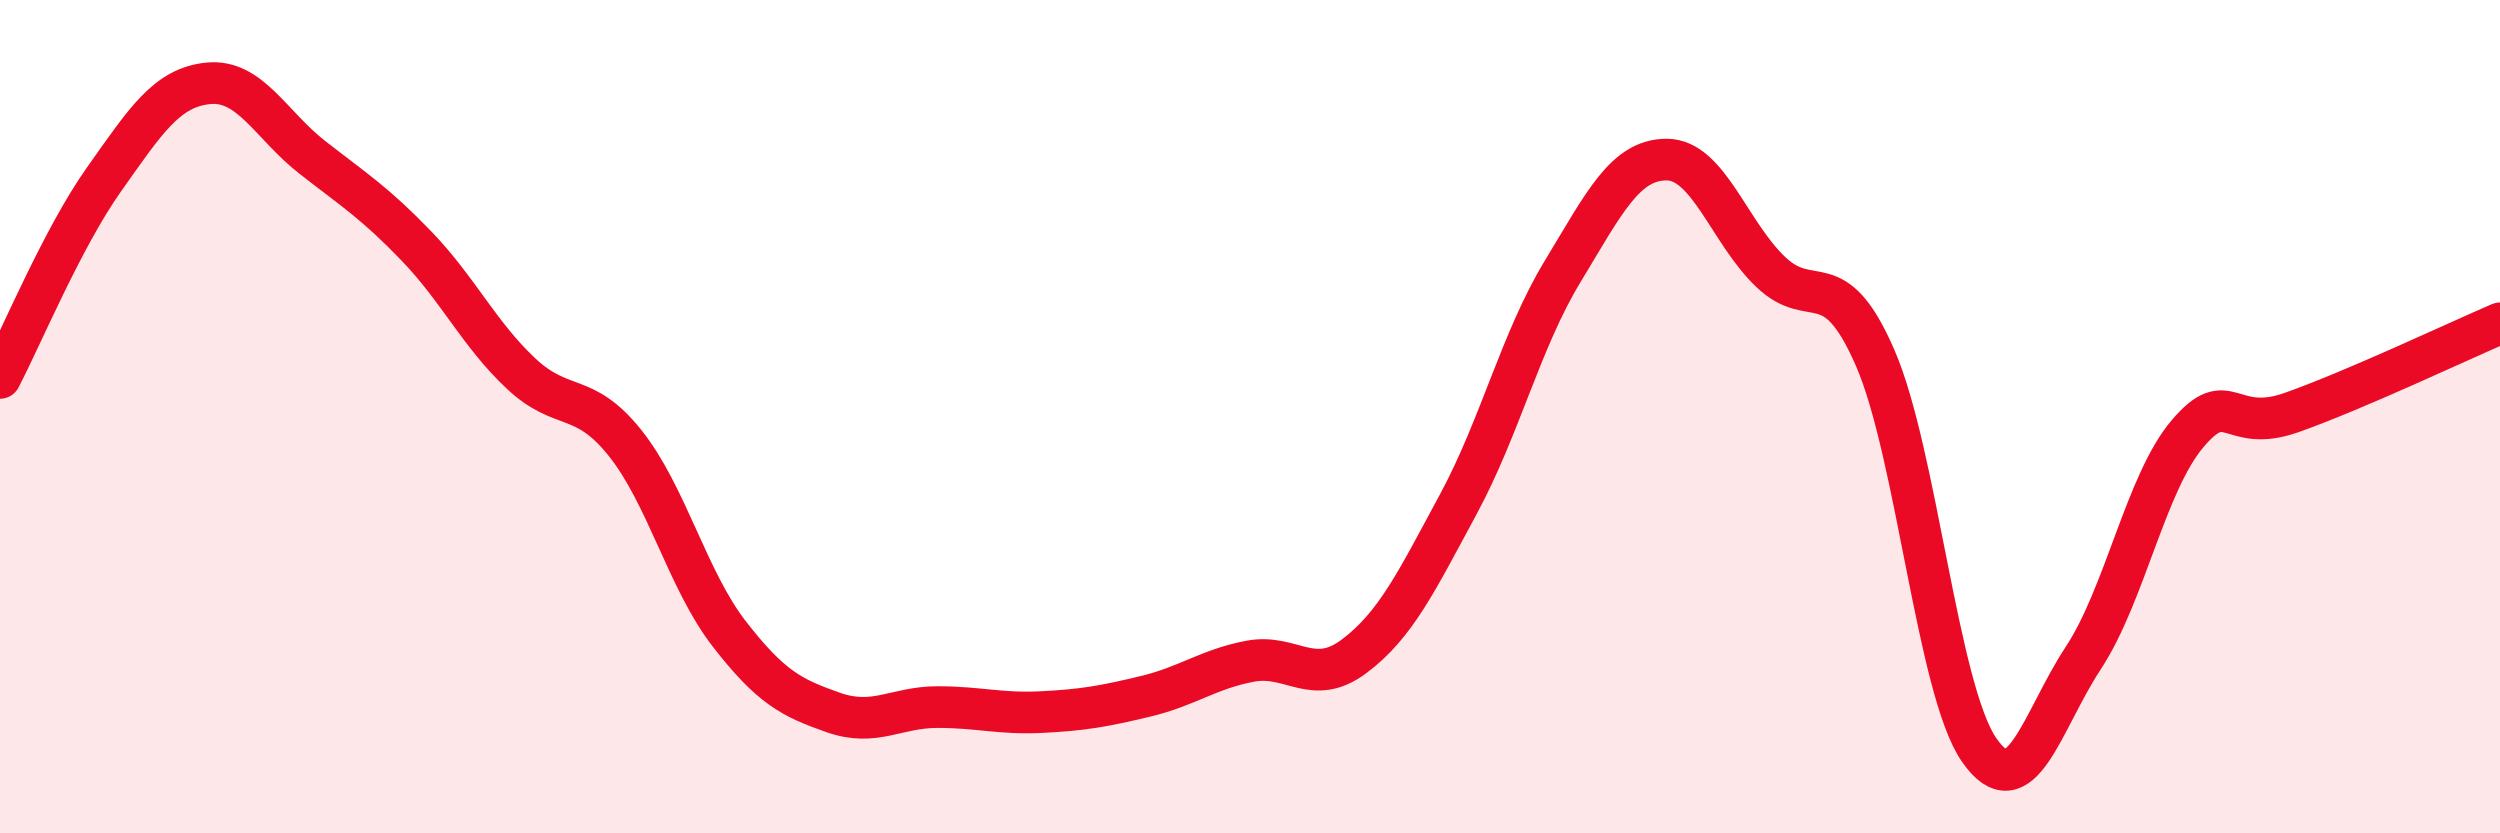
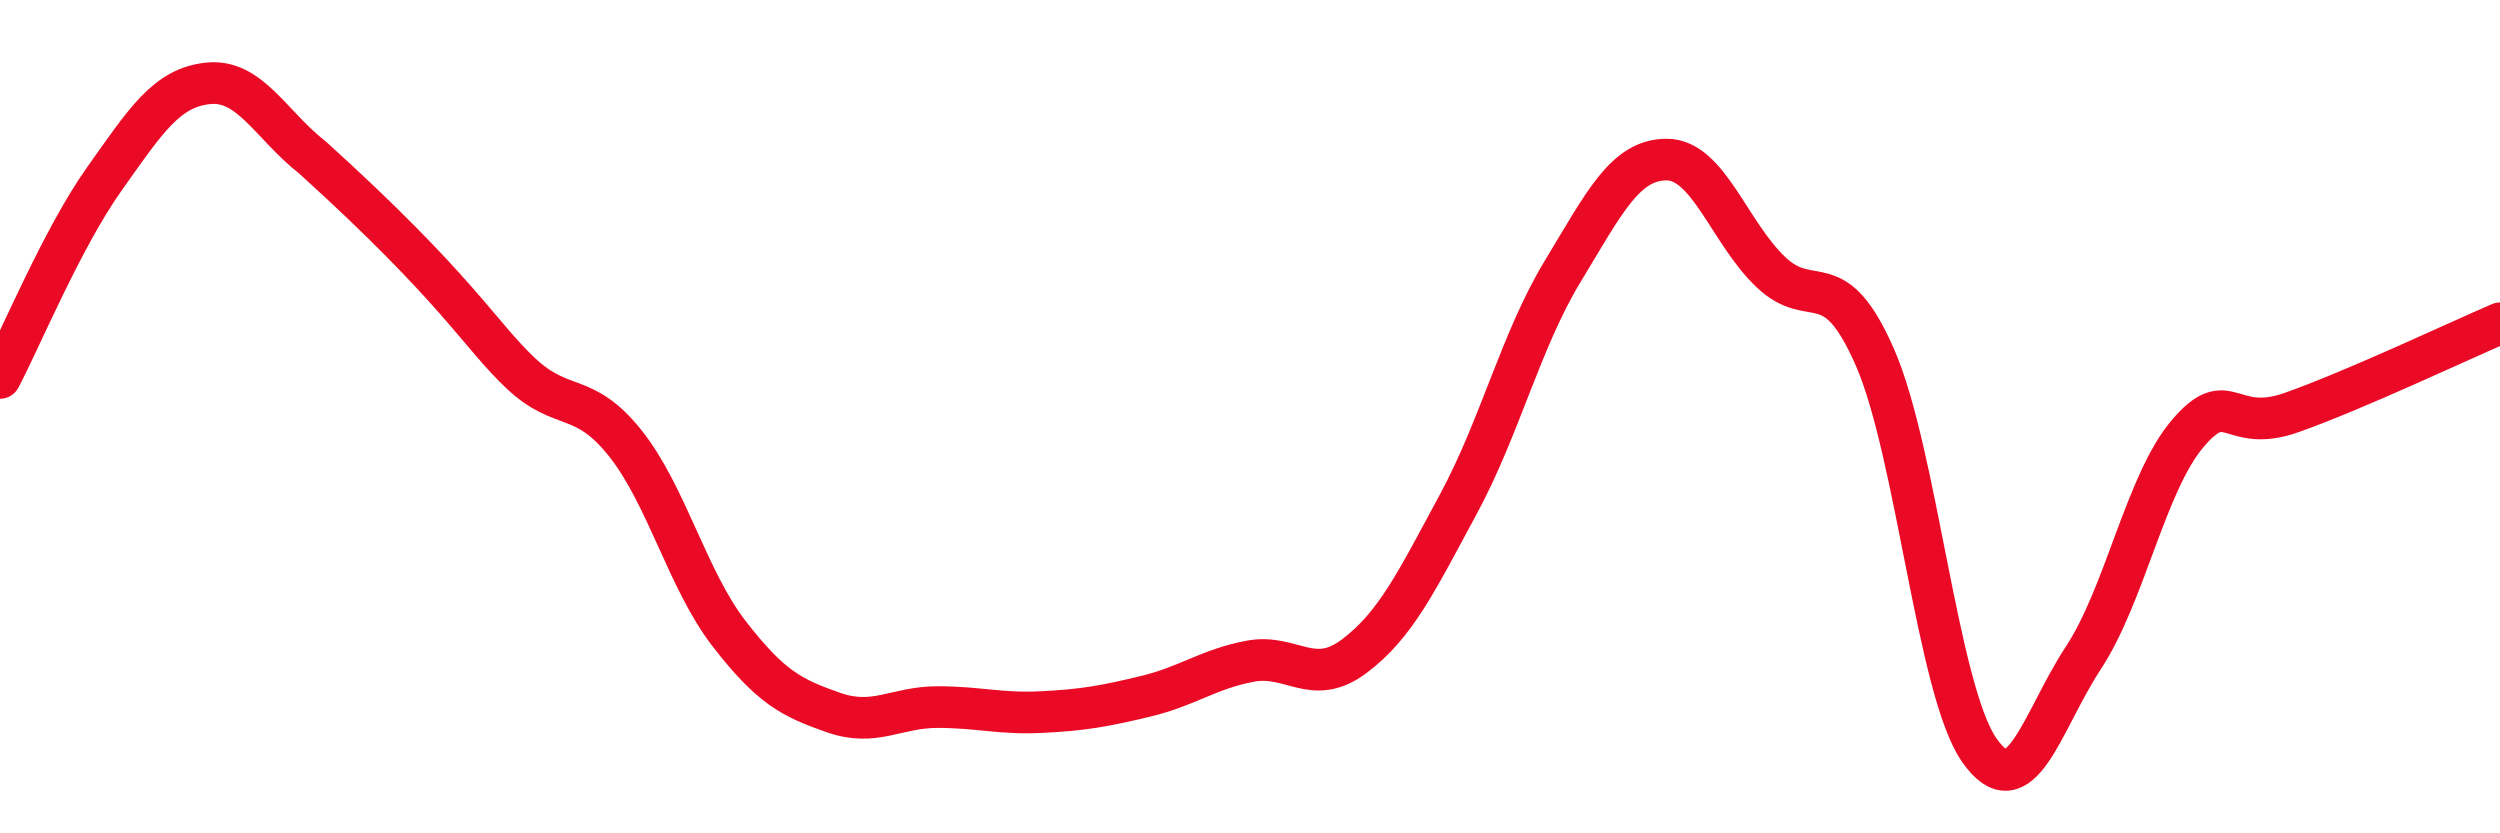
<svg xmlns="http://www.w3.org/2000/svg" width="60" height="20" viewBox="0 0 60 20">
-   <path d="M 0,9.07 C 0.5,8.12 1.5,5.71 2.5,4.3 C 3.5,2.89 4,2.1 5,2 C 6,1.9 6.5,3 7.5,3.78 C 8.5,4.56 9,4.87 10,5.91 C 11,6.95 11.5,8.02 12.5,8.96 C 13.5,9.9 14,9.38 15,10.63 C 16,11.88 16.5,13.92 17.5,15.21 C 18.5,16.5 19,16.75 20,17.1 C 21,17.45 21.5,16.97 22.5,16.97 C 23.5,16.97 24,17.14 25,17.09 C 26,17.04 26.5,16.95 27.5,16.71 C 28.5,16.47 29,16.06 30,15.87 C 31,15.68 31.5,16.5 32.5,15.75 C 33.5,15 34,13.95 35,12.1 C 36,10.25 36.5,8.17 37.5,6.52 C 38.5,4.87 39,3.83 40,3.83 C 41,3.83 41.5,5.58 42.5,6.53 C 43.5,7.48 44,6.29 45,8.58 C 46,10.87 46.5,16.56 47.5,18 C 48.5,19.44 49,17.31 50,15.79 C 51,14.27 51.5,11.59 52.5,10.41 C 53.5,9.23 53.5,10.43 55,9.9 C 56.5,9.37 59,8.19 60,7.76L60 20L0 20Z" fill="#EB0A25" opacity="0.1" stroke-linecap="round" stroke-linejoin="round" />
-   <path d="M 0,9.07 C 0.5,8.12 1.5,5.71 2.5,4.3 C 3.5,2.89 4,2.1 5,2 C 6,1.9 6.5,3 7.5,3.78 C 8.5,4.56 9,4.87 10,5.91 C 11,6.95 11.5,8.02 12.5,8.96 C 13.5,9.9 14,9.38 15,10.63 C 16,11.88 16.5,13.92 17.5,15.21 C 18.5,16.5 19,16.75 20,17.1 C 21,17.45 21.5,16.97 22.5,16.97 C 23.5,16.97 24,17.14 25,17.09 C 26,17.04 26.5,16.95 27.5,16.71 C 28.5,16.47 29,16.06 30,15.87 C 31,15.68 31.5,16.5 32.5,15.75 C 33.5,15 34,13.95 35,12.1 C 36,10.25 36.5,8.17 37.5,6.52 C 38.5,4.87 39,3.83 40,3.83 C 41,3.83 41.5,5.58 42.5,6.53 C 43.5,7.48 44,6.29 45,8.58 C 46,10.87 46.5,16.56 47.5,18 C 48.5,19.44 49,17.31 50,15.79 C 51,14.27 51.5,11.59 52.5,10.41 C 53.5,9.23 53.5,10.43 55,9.9 C 56.5,9.37 59,8.19 60,7.76" stroke="#EB0A25" stroke-width="1" fill="none" stroke-linecap="round" stroke-linejoin="round" />
+   <path d="M 0,9.07 C 0.5,8.12 1.5,5.71 2.5,4.3 C 3.5,2.89 4,2.1 5,2 C 6,1.9 6.5,3 7.5,3.78 C 11,6.95 11.5,8.02 12.5,8.96 C 13.5,9.9 14,9.38 15,10.63 C 16,11.88 16.5,13.92 17.5,15.21 C 18.5,16.5 19,16.75 20,17.1 C 21,17.45 21.5,16.97 22.5,16.97 C 23.5,16.97 24,17.14 25,17.09 C 26,17.04 26.5,16.95 27.5,16.71 C 28.5,16.47 29,16.06 30,15.87 C 31,15.68 31.5,16.5 32.5,15.75 C 33.5,15 34,13.95 35,12.1 C 36,10.25 36.5,8.17 37.5,6.52 C 38.5,4.87 39,3.83 40,3.83 C 41,3.83 41.5,5.58 42.5,6.53 C 43.5,7.48 44,6.29 45,8.58 C 46,10.87 46.5,16.56 47.5,18 C 48.5,19.44 49,17.31 50,15.79 C 51,14.27 51.5,11.59 52.5,10.41 C 53.5,9.23 53.5,10.43 55,9.9 C 56.5,9.37 59,8.19 60,7.76" stroke="#EB0A25" stroke-width="1" fill="none" stroke-linecap="round" stroke-linejoin="round" />
</svg>